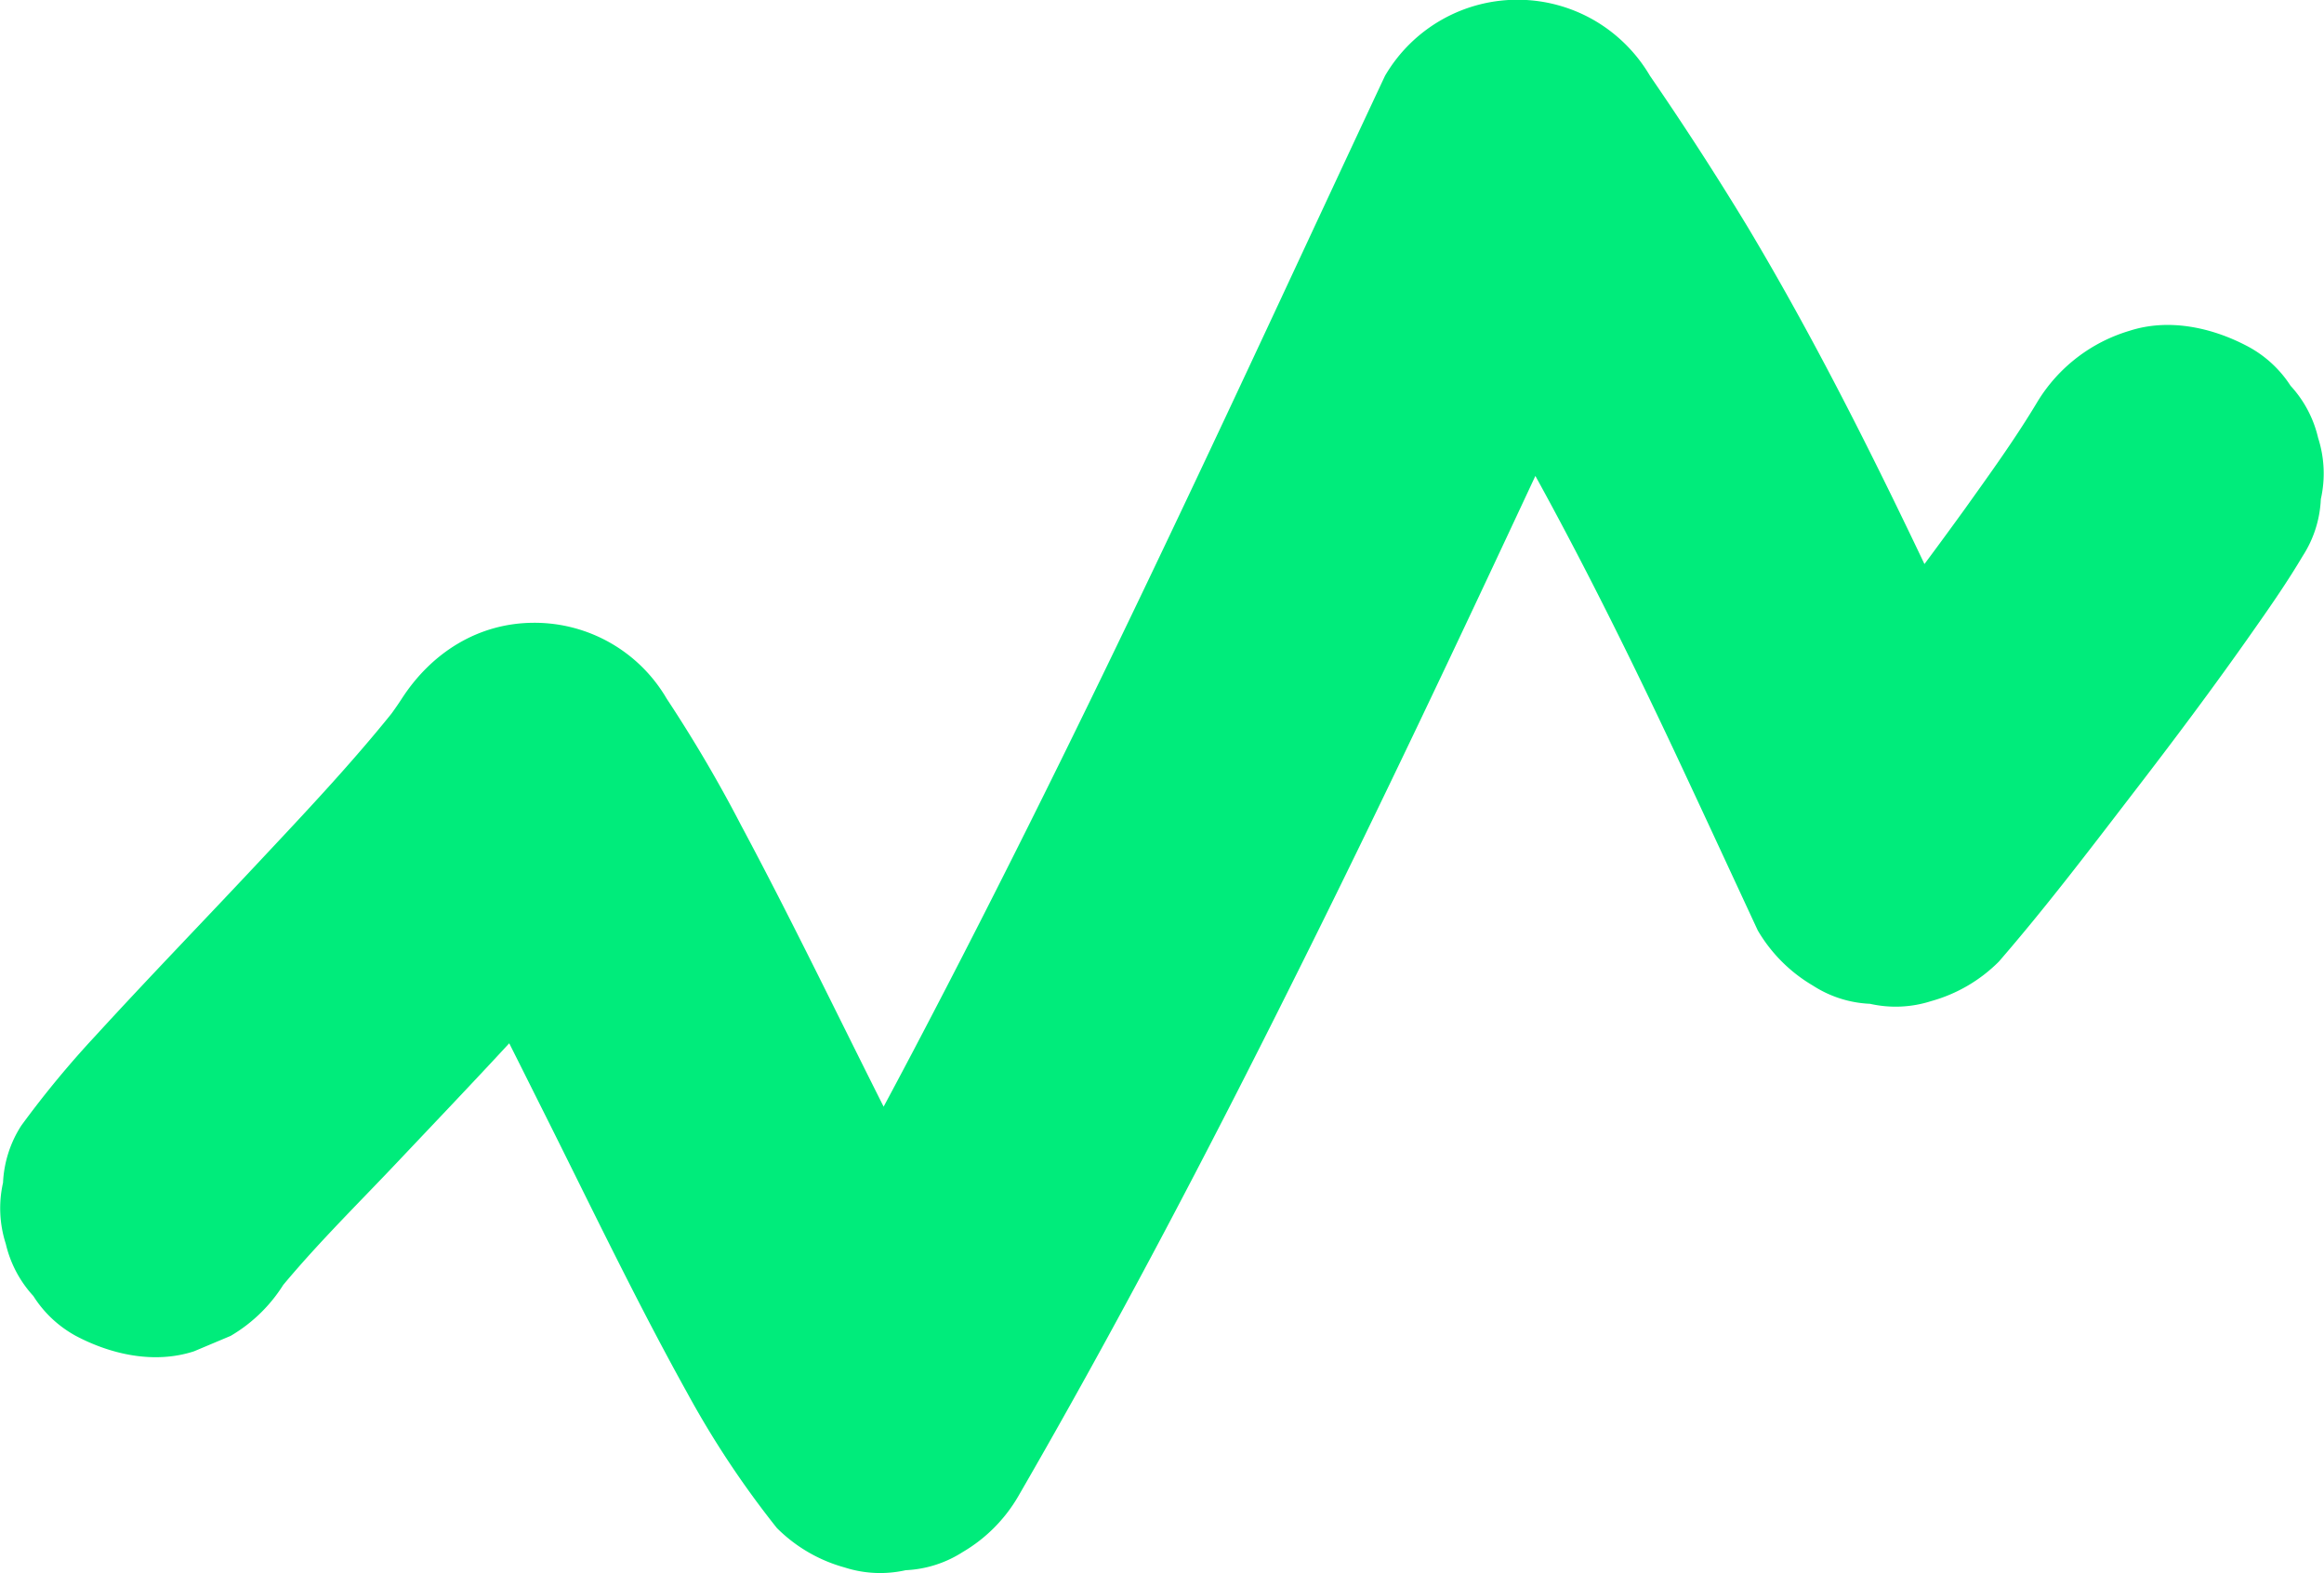
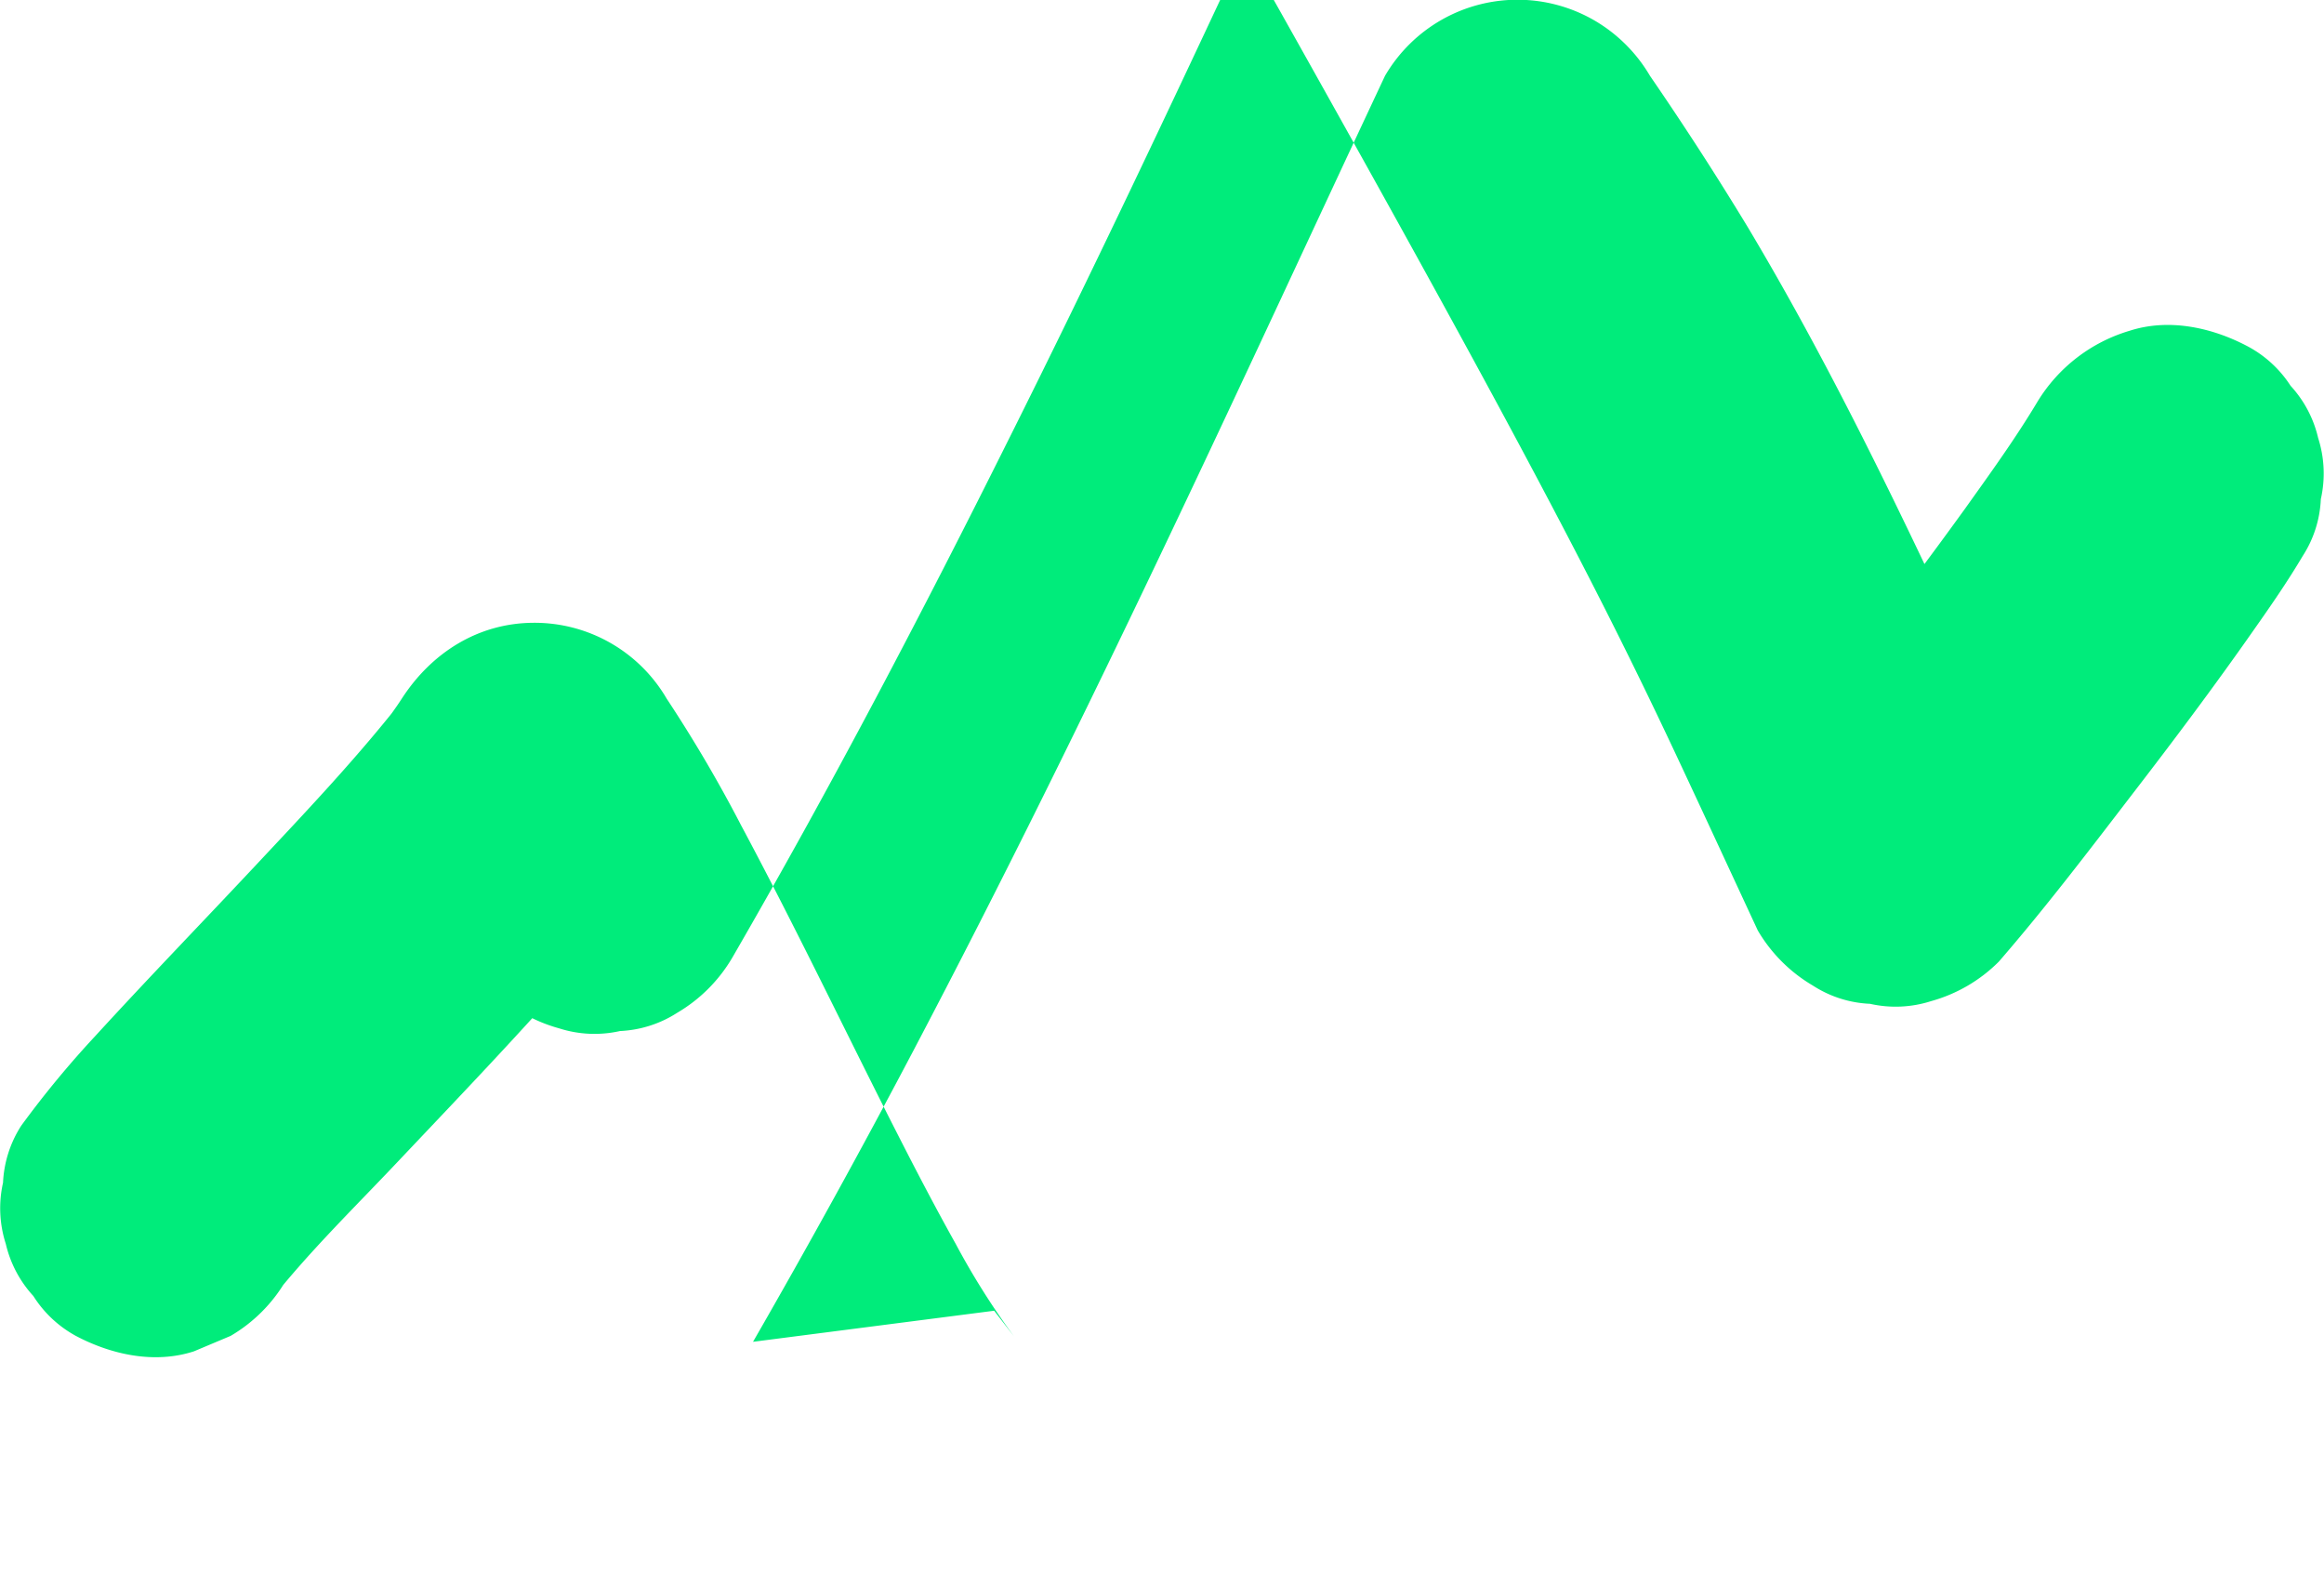
<svg xmlns="http://www.w3.org/2000/svg" viewBox="0 0 337.14 228.18">
  <g id="Layer_2" data-name="Layer 2">
-     <path d="M41.48 185.8c.2-.29.41-.57.63-.85l-3.48 4.5c5.9-7.63 13-14.47 19.58-21.47C66.9 158.8 75.66 149.65 84 140.1a147.55 147.55 0 0012.73-16.25H58.26c7.9 11.62 14.09 24.47 20.38 37 6.92 13.79 13.57 27.73 21.06 41.21a135.54 135.54 0 0013 19.59 22.25 22.25 0 009.82 5.72 16.85 16.85 0 008.87.4 16.69 16.69 0 008.28-2.64 22.43 22.43 0 008-8c14.27-24.66 27.5-49.91 40.21-75.41 12-24 23.48-48.32 34.84-72.65 5.55-11.87 11.06-23.75 16.62-35.61h-38.4C217.82 58 231.41 84.38 244 111.31c3.69 7.88 7.34 15.78 11 23.66a22.43 22.43 0 008 8 16.53 16.53 0 008.28 2.64 16.84 16.84 0 008.87-.39 22.27 22.27 0 009.82-5.73c6.69-7.72 12.9-15.87 19.14-24 6.11-7.92 12.11-15.92 17.85-24.12 2.46-3.5 4.89-7 7.08-10.7a16.46 16.46 0 002.64-8.27 16.84 16.84 0 00-.39-8.87 16.75 16.75 0 00-4-7.57 16.79 16.79 0 00-6.24-5.73c-5.16-2.73-11.42-4.1-17.14-2.24a23.44 23.44 0 00-13.3 10.22c-3.25 5.44-7 10.61-10.66 15.74q-7.1 9.82-14.52 19.4l3.57-4.49c-5 6.48-10.06 13-15.42 19.15l34.95 4.5c-12.57-26.91-24.74-54.07-40-79.59Q246.76 21.76 239.36 11a22.43 22.43 0 00-8-8 22.25 22.25 0 00-30.44 8c-10.4 22.16-20.64 44.39-31.16 66.49-12 25.26-24.35 50.39-37.38 75.15q-11.18 21.22-23.14 42l35-4.51-.63-.79 3.48 4.5a109.87 109.87 0 01-8.46-13.43c-3.47-6.2-6.72-12.52-9.93-18.86-7.06-14-13.83-28.08-21.21-41.87a201.45 201.45 0 00-10.78-18.34 22.19 22.19 0 00-19.21-11c-8.11 0-14.9 4.34-19.21 11-.95 1.47-2 2.88-3.07 4.27l3.48-4.5c-6.67 8.58-14.2 16.51-21.62 24.43-7.72 8.24-15.58 16.35-23.2 24.68a142.42 142.42 0 00-10.8 13.07 16.66 16.66 0 00-2.64 8.27 16.84 16.84 0 00.4 8.87 16.83 16.83 0 004 7.57 16.82 16.82 0 006.16 5.78c5.16 2.73 11.42 4.1 17.14 2.24l5.32-2.24a22.43 22.43 0 008-8z" fill="#00ec7b" id="Squiggles_-_parallax" data-name="Squiggles - parallax" />
+     <path d="M41.48 185.8c.2-.29.41-.57.63-.85l-3.48 4.5c5.9-7.63 13-14.47 19.58-21.47C66.9 158.8 75.66 149.65 84 140.1a147.55 147.55 0 0012.73-16.25H58.26a135.54 135.54 0 0013 19.59 22.25 22.25 0 009.82 5.72 16.85 16.85 0 008.87.4 16.69 16.69 0 008.28-2.64 22.43 22.43 0 008-8c14.27-24.66 27.5-49.91 40.21-75.41 12-24 23.48-48.32 34.84-72.65 5.55-11.87 11.06-23.75 16.62-35.61h-38.4C217.82 58 231.41 84.38 244 111.31c3.69 7.88 7.34 15.78 11 23.66a22.43 22.43 0 008 8 16.53 16.53 0 008.28 2.64 16.84 16.84 0 008.87-.39 22.27 22.27 0 009.82-5.73c6.69-7.72 12.9-15.87 19.14-24 6.11-7.92 12.11-15.92 17.85-24.12 2.46-3.5 4.89-7 7.08-10.7a16.46 16.46 0 002.64-8.27 16.84 16.84 0 00-.39-8.87 16.75 16.75 0 00-4-7.57 16.79 16.79 0 00-6.24-5.73c-5.16-2.73-11.42-4.1-17.14-2.24a23.44 23.44 0 00-13.3 10.22c-3.25 5.44-7 10.61-10.66 15.74q-7.1 9.82-14.52 19.4l3.57-4.49c-5 6.48-10.06 13-15.42 19.15l34.95 4.5c-12.57-26.91-24.74-54.07-40-79.59Q246.76 21.76 239.36 11a22.43 22.43 0 00-8-8 22.25 22.25 0 00-30.44 8c-10.4 22.16-20.64 44.39-31.16 66.49-12 25.26-24.35 50.39-37.38 75.15q-11.18 21.22-23.14 42l35-4.51-.63-.79 3.48 4.5a109.87 109.87 0 01-8.46-13.43c-3.47-6.2-6.72-12.52-9.93-18.86-7.06-14-13.83-28.08-21.21-41.87a201.45 201.45 0 00-10.78-18.34 22.19 22.19 0 00-19.21-11c-8.11 0-14.9 4.34-19.21 11-.95 1.47-2 2.88-3.07 4.27l3.48-4.5c-6.67 8.58-14.2 16.51-21.62 24.43-7.72 8.24-15.58 16.35-23.2 24.68a142.42 142.42 0 00-10.8 13.07 16.66 16.66 0 00-2.64 8.27 16.84 16.84 0 00.4 8.87 16.83 16.83 0 004 7.57 16.82 16.82 0 006.16 5.78c5.16 2.73 11.42 4.1 17.14 2.24l5.32-2.24a22.43 22.43 0 008-8z" fill="#00ec7b" id="Squiggles_-_parallax" data-name="Squiggles - parallax" />
  </g>
</svg>